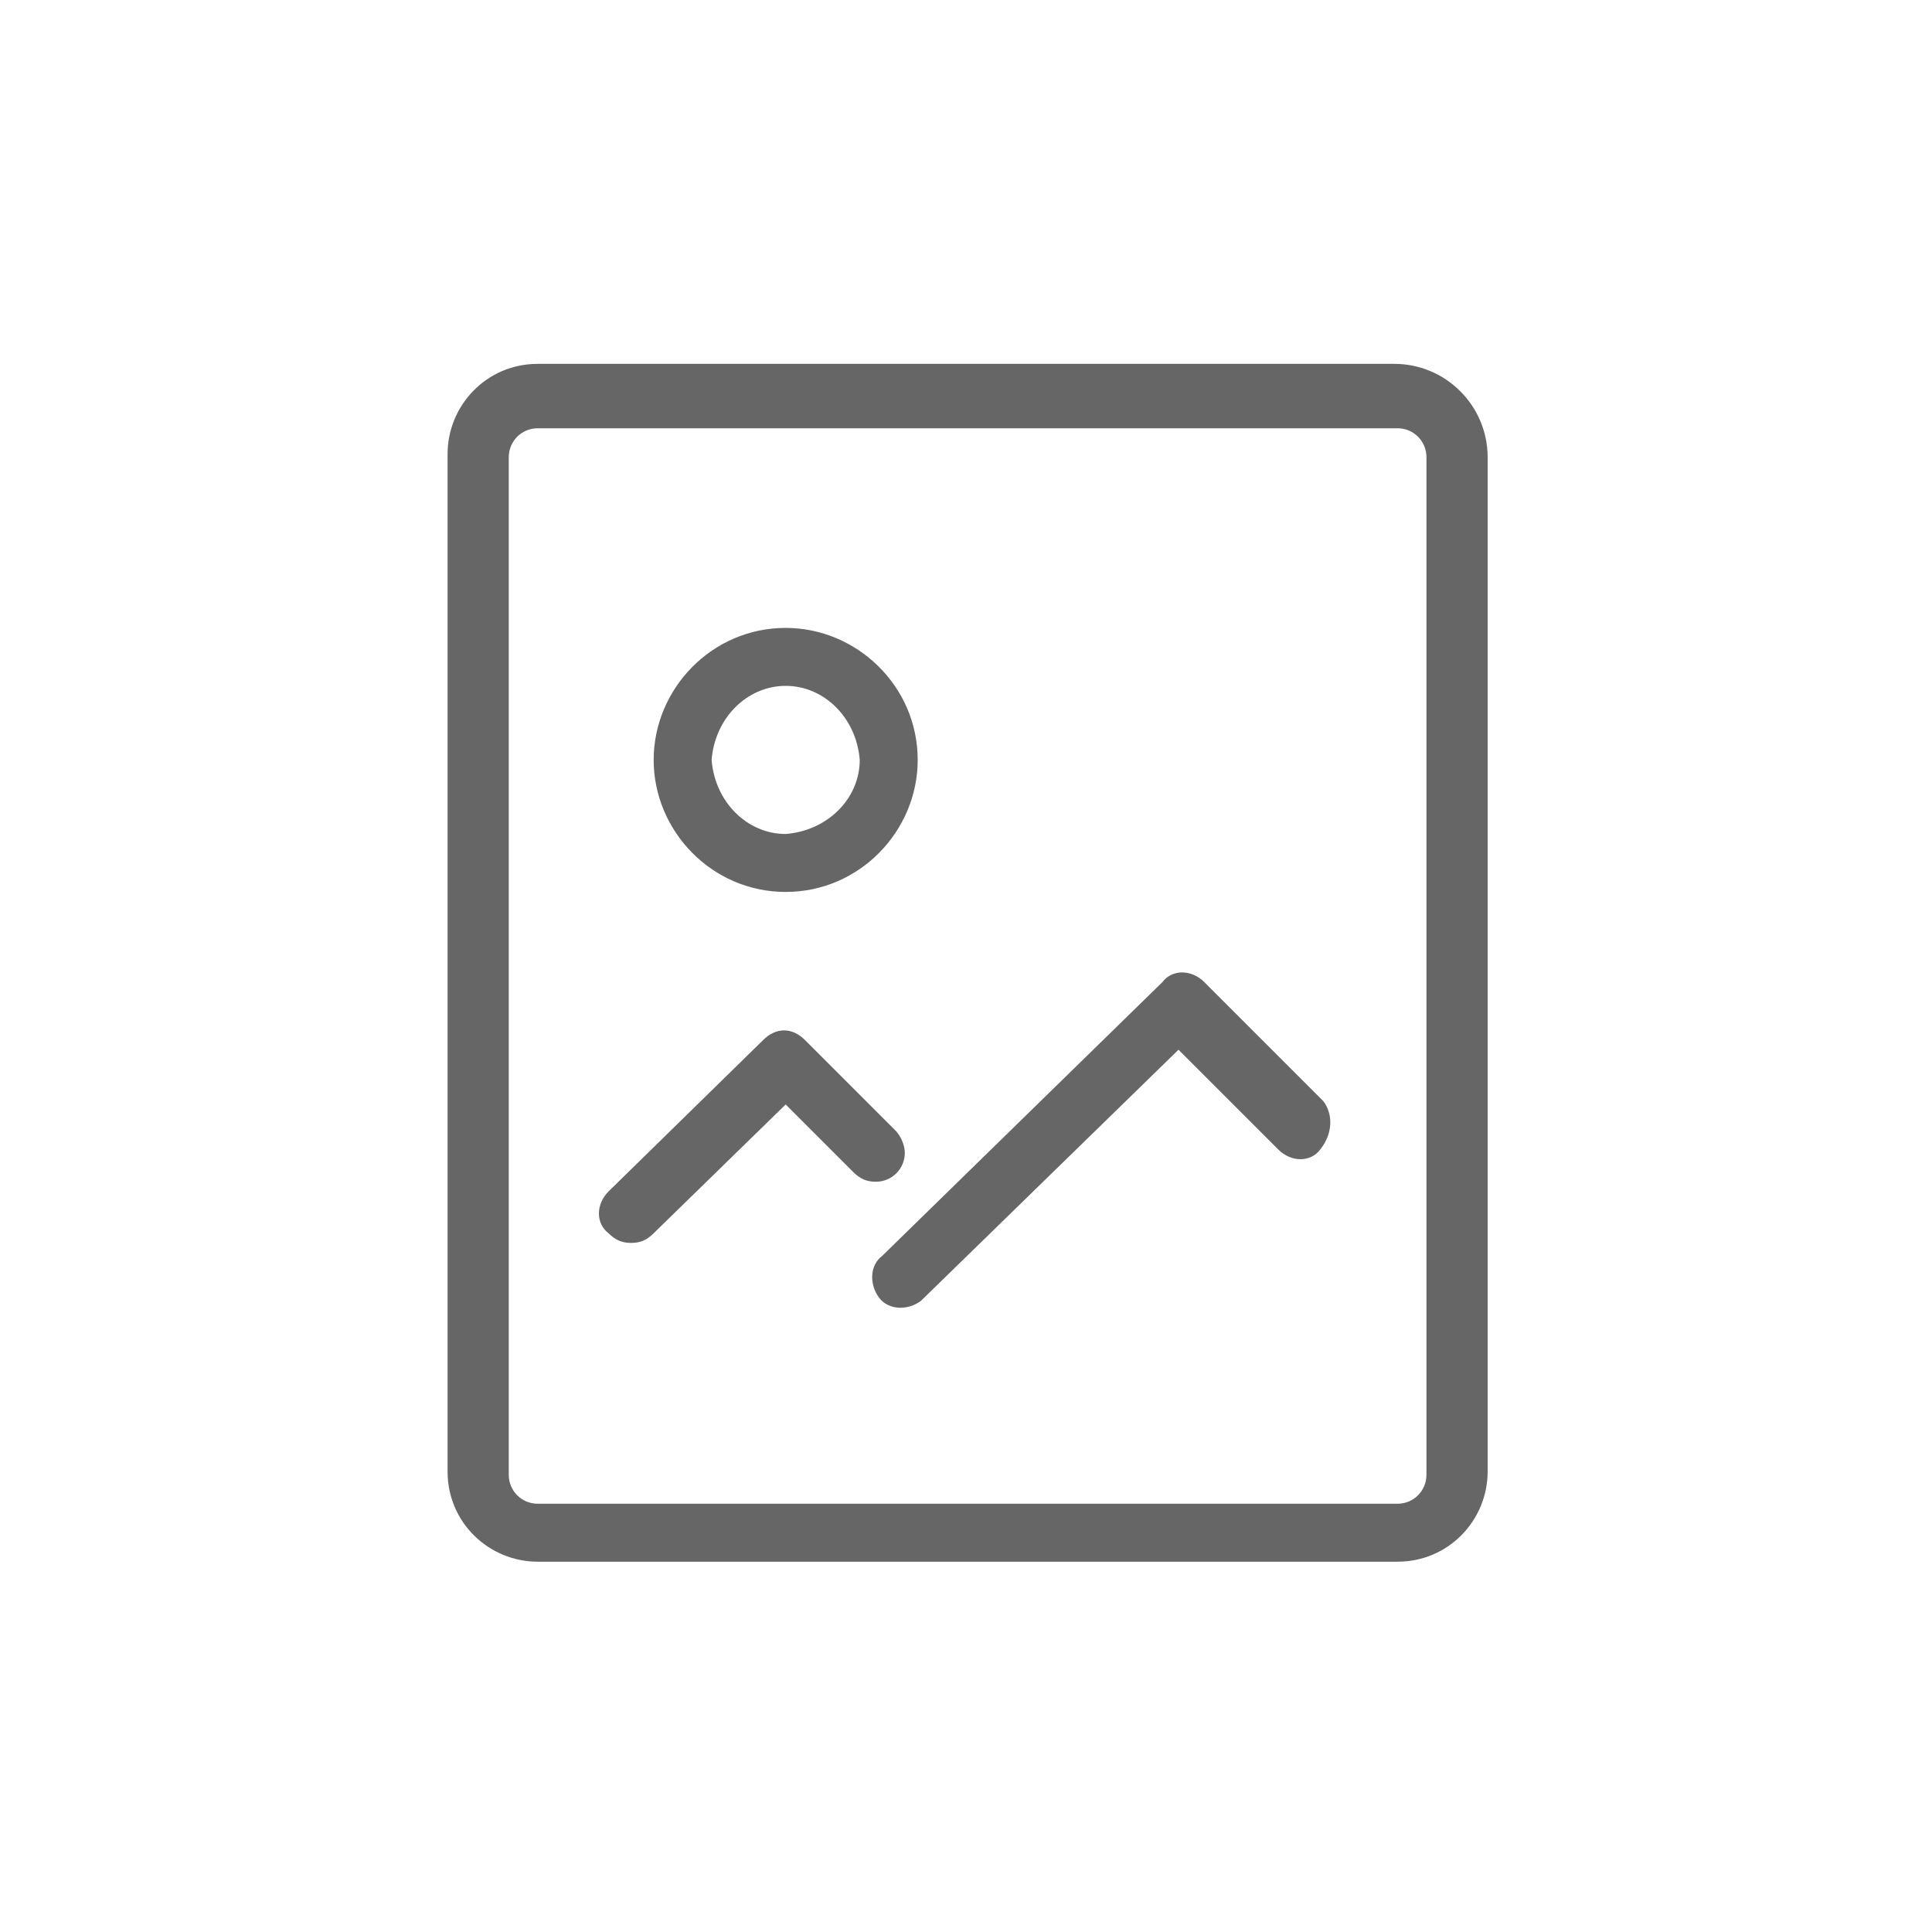
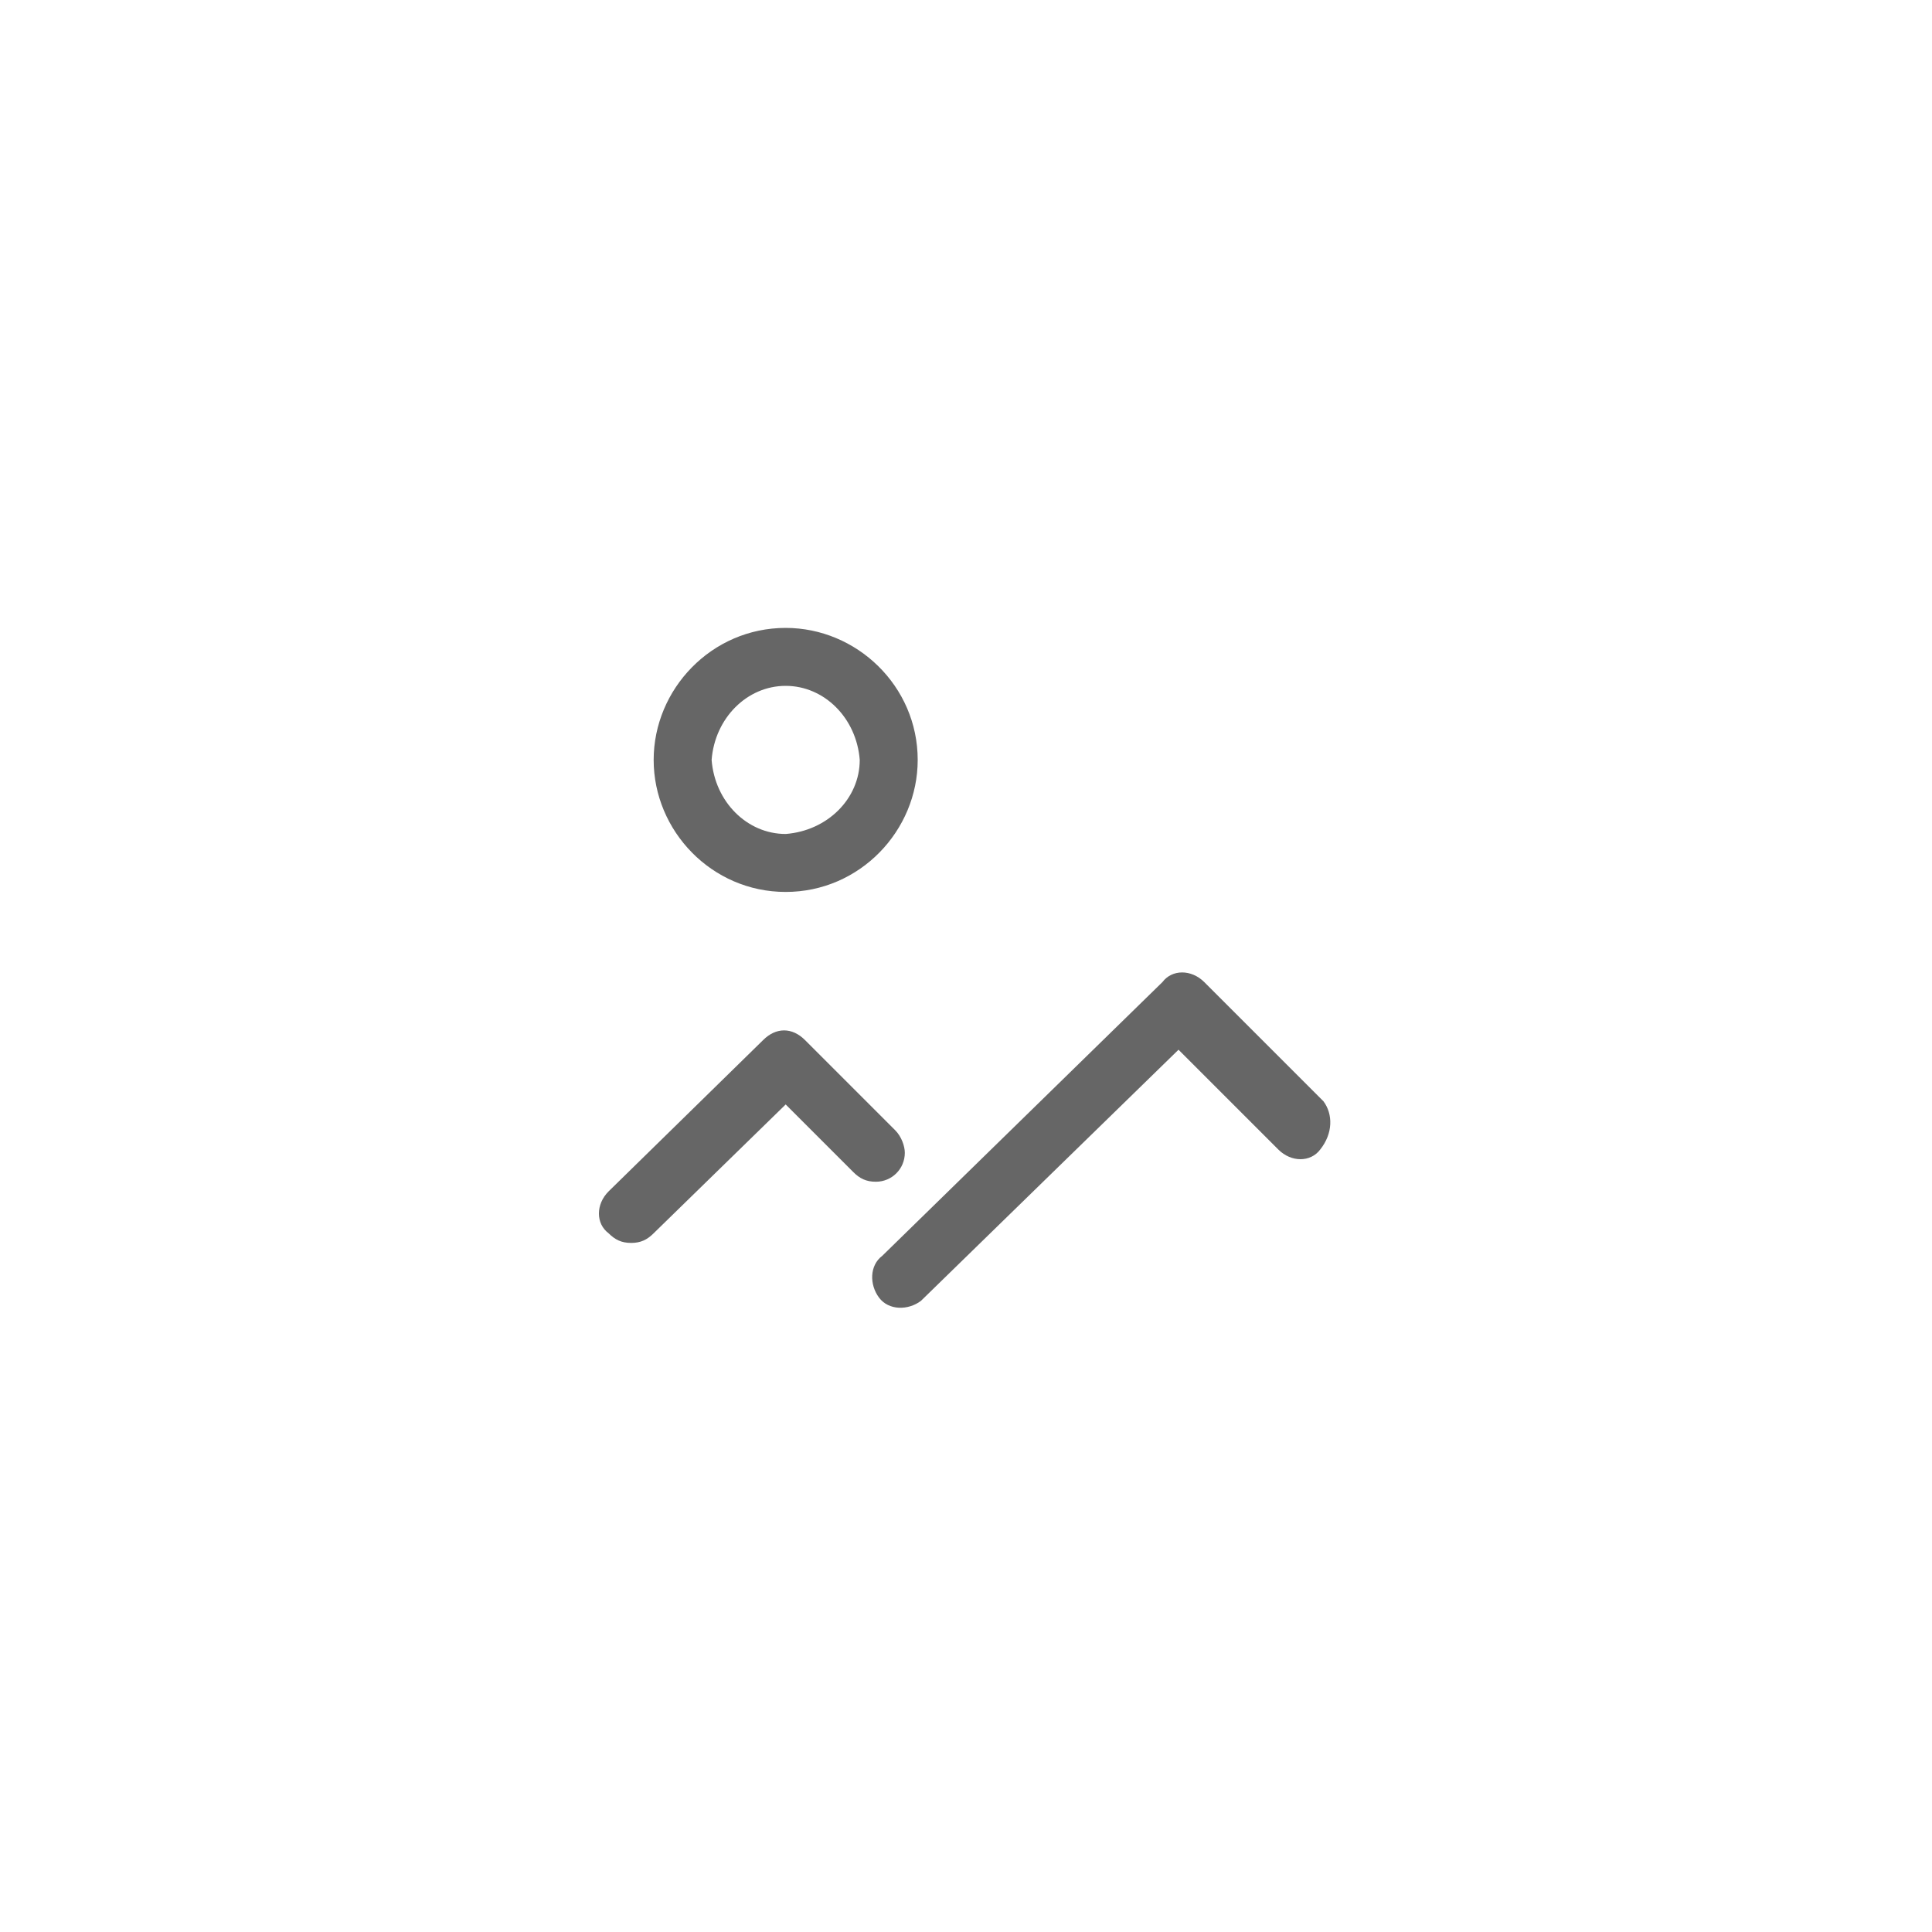
<svg xmlns="http://www.w3.org/2000/svg" version="1.1" id="图层_1" x="0px" y="0px" viewBox="0 0 60 60" style="enable-background:new 0 0 60 60;" xml:space="preserve">
  <style type="text/css">
	.st0{fill:#666666;}
</style>
-   <path class="st0" d="M44.3,45.8c0,0.5-0.4,0.9-0.9,0.9H16.7c-0.5,0-0.9-0.4-0.9-0.9V14.2c0-0.5,0.4-0.9,0.9-0.9h26.7  c0.5,0,0.9,0.4,0.9,0.9L44.3,45.8L44.3,45.8z M43.3,11.3H16.7c-1.6,0-2.8,1.3-2.8,2.8v31.6c0,1.6,1.3,2.8,2.8,2.8h26.7  c1.6,0,2.8-1.3,2.8-2.8V14.2C46.2,12.6,44.9,11.3,43.3,11.3L43.3,11.3z" />
  <path class="st0" d="M24.4,21.3c1.2,0,2.2,1,2.3,2.3c0,1.2-1,2.2-2.3,2.3c-1.2,0-2.2-1-2.3-2.3C22.2,22.3,23.2,21.3,24.4,21.3   M24.4,27.7c2.3,0,4.1-1.9,4.1-4.1c0-2.3-1.9-4.1-4.1-4.1c-2.3,0-4.1,1.9-4.1,4.1C20.3,25.8,22.1,27.7,24.4,27.7 M41.1,34.2  l-3.7-3.7l0,0c-0.4-0.4-1-0.4-1.3,0c0,0,0,0,0,0l0,0L27.4,39l0,0c-0.4,0.3-0.4,0.9-0.1,1.3s0.9,0.4,1.3,0.1c0,0,0,0,0,0l0,0l8-7.8  l3.1,3.1l0,0c0.4,0.4,1,0.4,1.3,0C41.4,35.2,41.4,34.6,41.1,34.2L41.1,34.2L41.1,34.2L41.1,34.2z M27.2,36.7c0.5,0,0.9-0.4,0.9-0.9  c0-0.2-0.1-0.5-0.3-0.7l0,0l-2.8-2.8l0,0c-0.4-0.4-0.9-0.4-1.3,0l0,0L18.9,37l0,0c-0.4,0.4-0.4,1,0,1.3c0.2,0.2,0.4,0.3,0.7,0.3  c0.3,0,0.5-0.1,0.7-0.3l4.1-4l2.1,2.1l0,0C26.7,36.6,26.9,36.7,27.2,36.7" />
</svg>